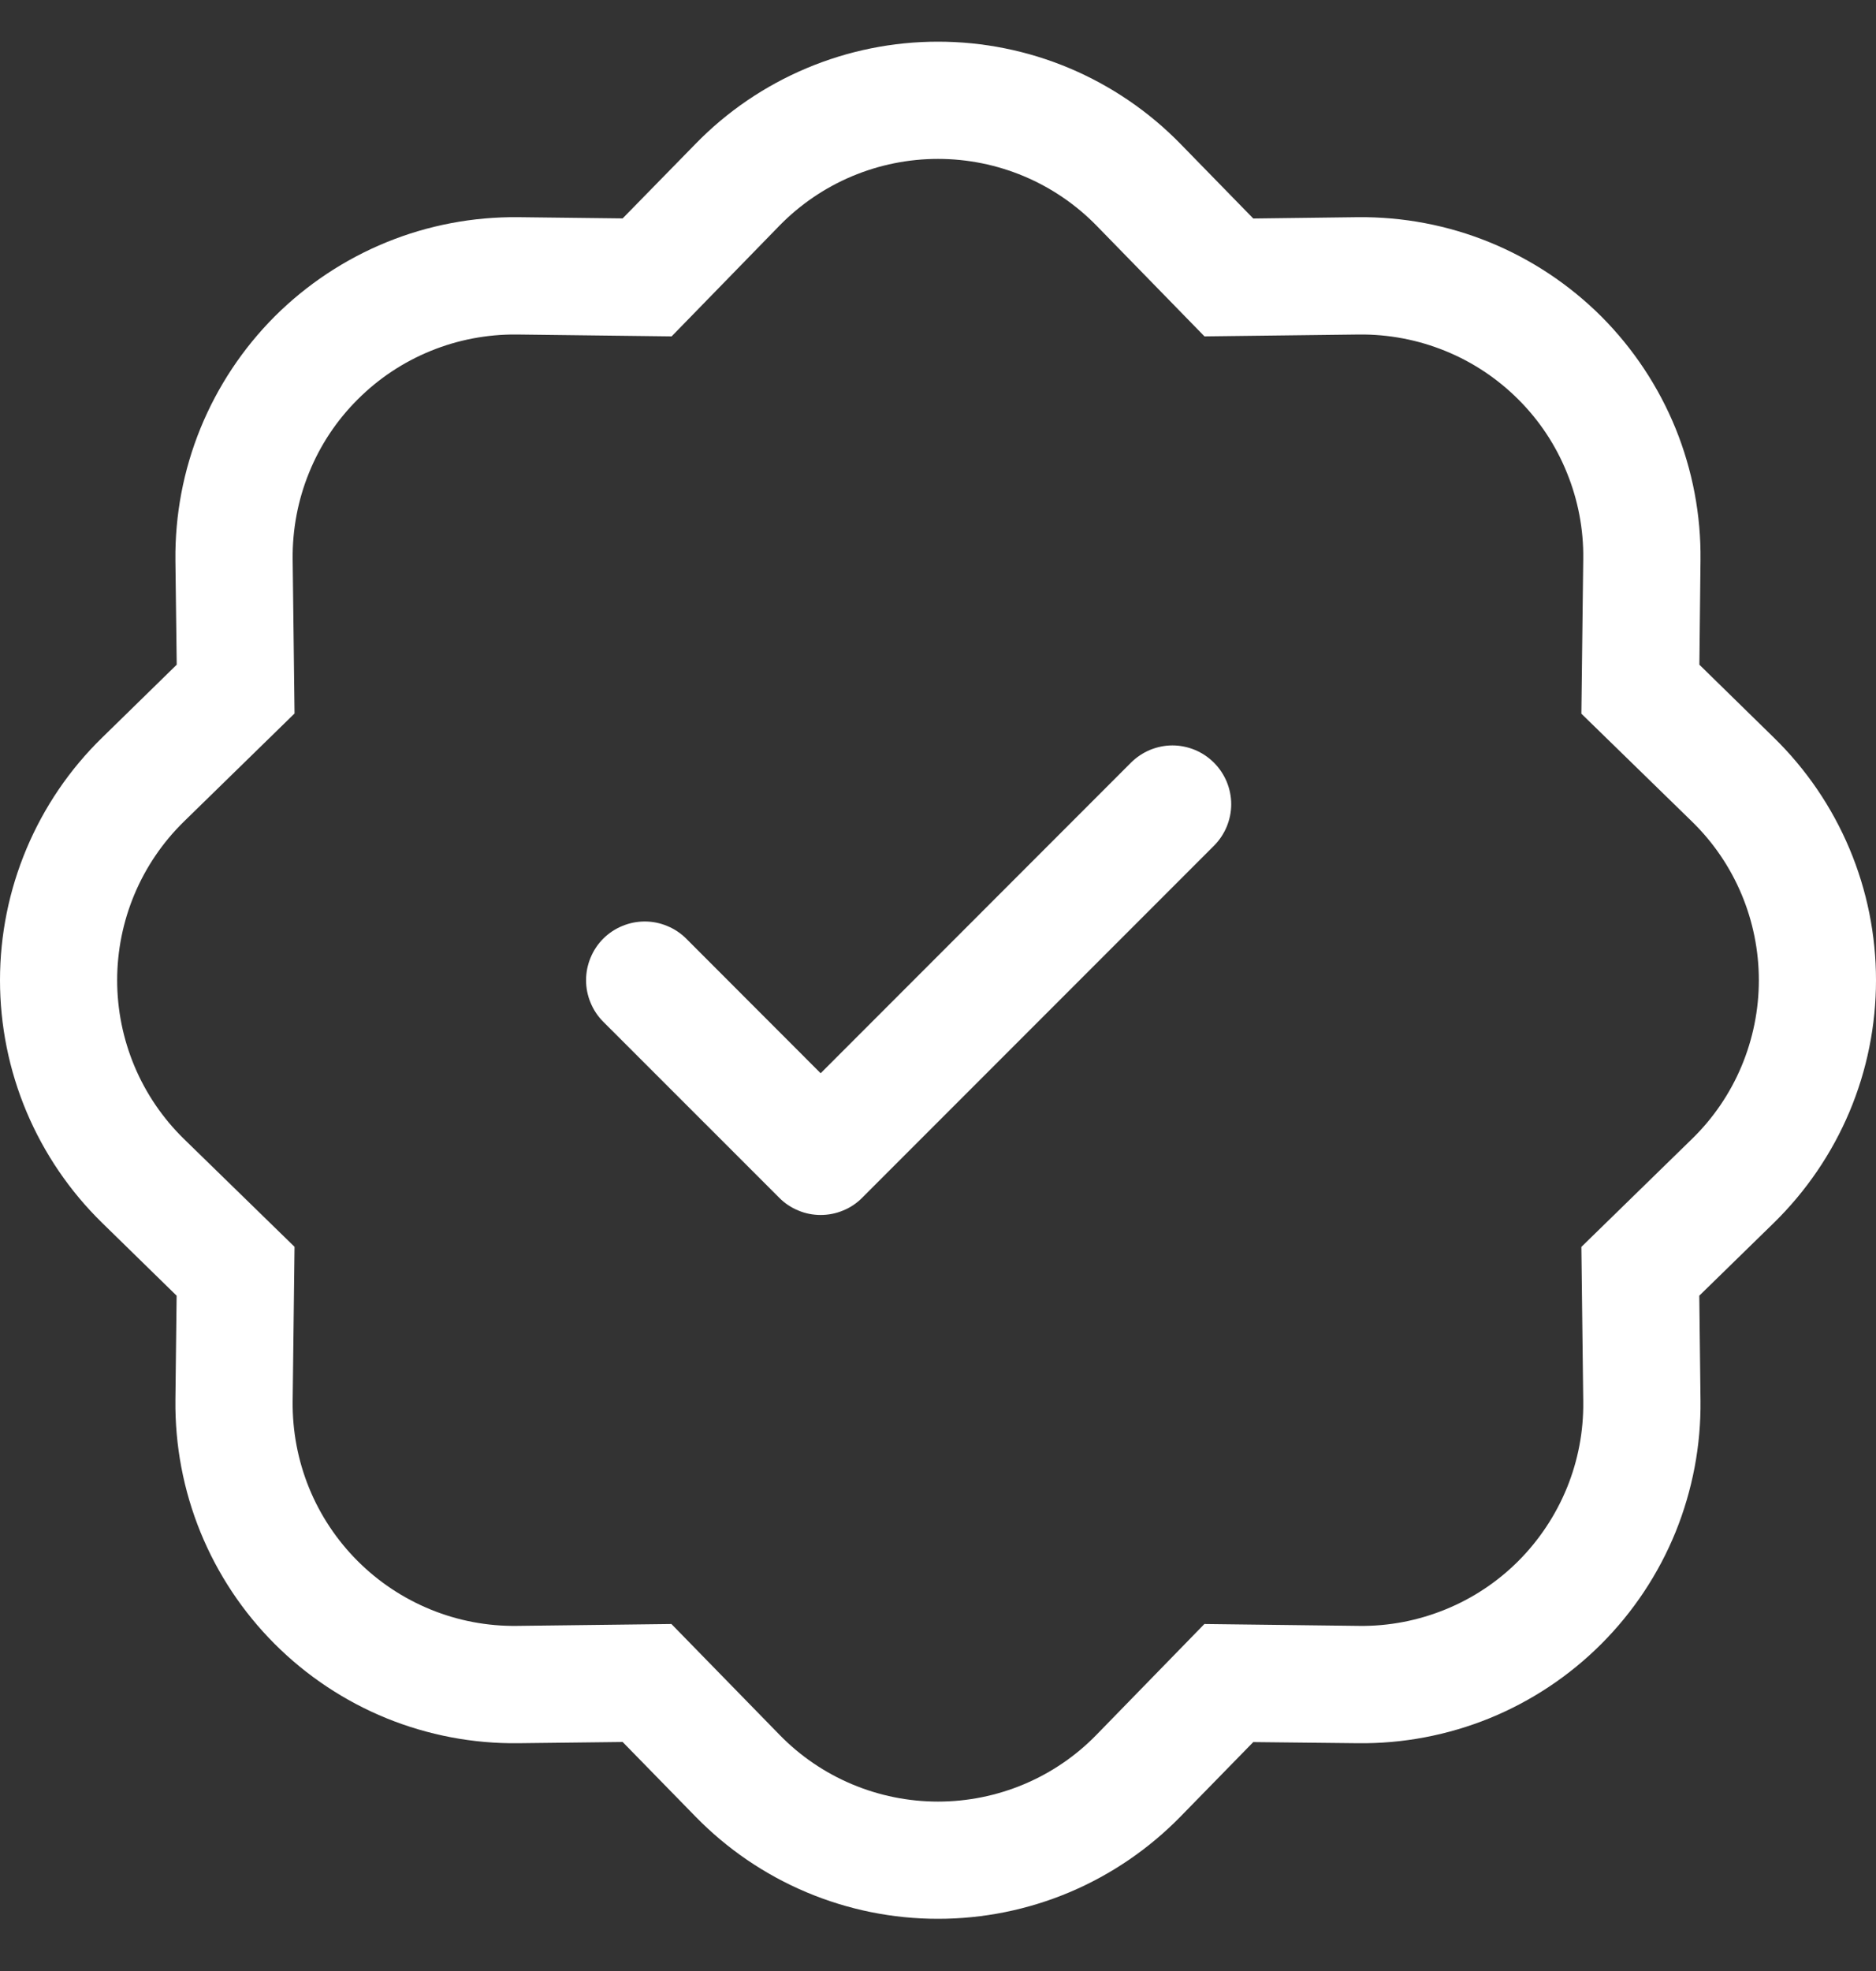
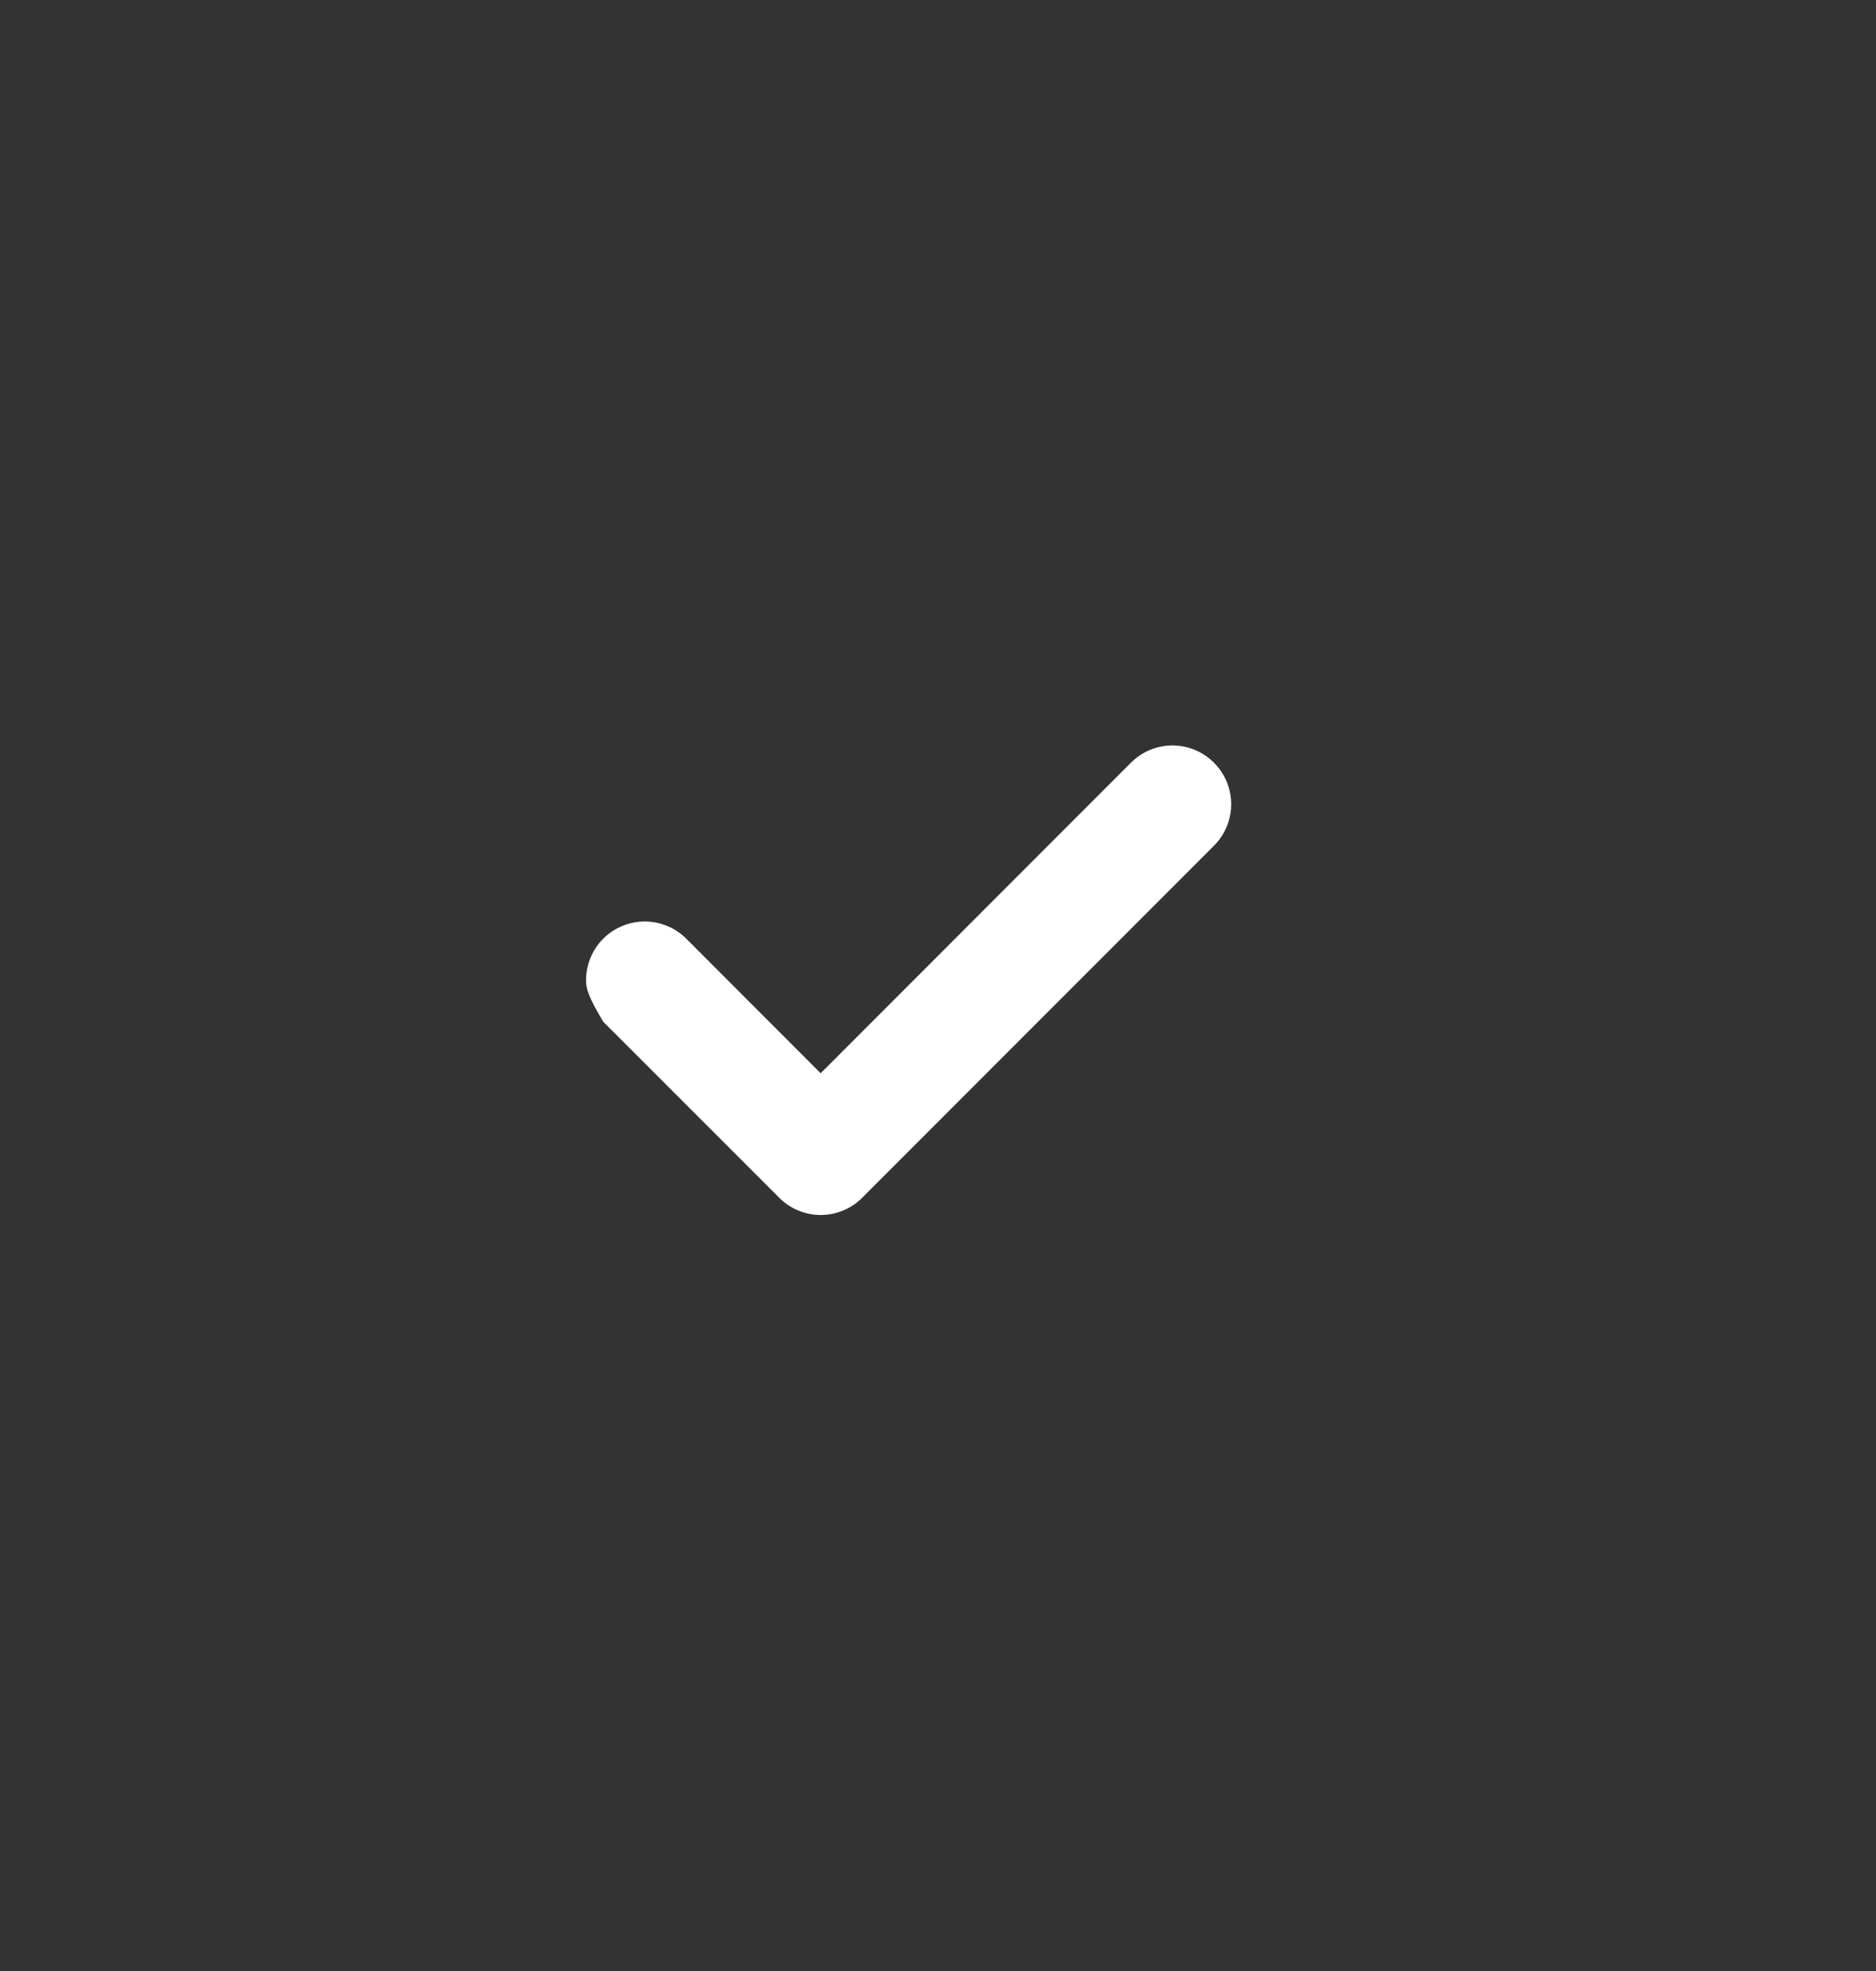
<svg xmlns="http://www.w3.org/2000/svg" width="20" height="21" viewBox="0 0 20 21" fill="none">
  <rect x="0" y="0" width="20" height="21" fill="#333333" stroke="none" />
-   <path fill-rule="evenodd" clip-rule="evenodd" d="M12.942 8.126C13 8.184 13.046 8.253 13.078 8.329C13.109 8.405 13.126 8.486 13.126 8.569C13.126 8.651 13.109 8.732 13.078 8.808C13.046 8.884 13 8.953 12.942 9.011L9.192 12.761C9.134 12.82 9.065 12.866 8.989 12.897C8.913 12.929 8.831 12.945 8.749 12.945C8.667 12.945 8.585 12.929 8.51 12.897C8.434 12.866 8.365 12.82 8.307 12.761L6.431 10.886C6.373 10.828 6.327 10.759 6.296 10.683C6.264 10.607 6.248 10.526 6.248 10.444C6.248 10.362 6.264 10.28 6.296 10.204C6.327 10.128 6.373 10.059 6.431 10.001C6.489 9.943 6.558 9.897 6.634 9.866C6.71 9.834 6.792 9.818 6.874 9.818C6.956 9.818 7.037 9.834 7.113 9.866C7.189 9.897 7.258 9.943 7.316 10.001L8.749 11.435L12.057 8.126C12.115 8.068 12.184 8.022 12.26 7.99C12.336 7.959 12.417 7.942 12.499 7.942C12.582 7.942 12.663 7.959 12.739 7.99C12.815 8.022 12.884 8.068 12.942 8.126Z" fill="white" />
-   <path d="M12.841 3.584L11.69 2.404L12.584 1.532L13.361 2.328L14.474 2.314C14.956 2.309 15.434 2.399 15.88 2.581C16.326 2.763 16.731 3.032 17.072 3.372C17.412 3.713 17.681 4.118 17.863 4.564C18.044 5.01 18.135 5.488 18.129 5.97L18.117 7.082L18.912 7.86C19.256 8.196 19.53 8.598 19.717 9.042C19.904 9.486 20 9.962 20 10.444C20 10.925 19.904 11.402 19.717 11.846C19.53 12.289 19.256 12.691 18.912 13.028L18.116 13.805L18.129 14.918C18.135 15.4 18.044 15.877 17.863 16.324C17.681 16.77 17.412 17.175 17.072 17.515C16.731 17.856 16.326 18.125 15.88 18.307C15.434 18.488 14.956 18.579 14.474 18.573L13.361 18.561L12.584 19.356C12.247 19.7 11.845 19.974 11.402 20.161C10.958 20.348 10.481 20.444 10 20.444C9.518 20.444 9.042 20.348 8.598 20.161C8.154 19.974 7.752 19.7 7.416 19.356L6.638 18.56L5.526 18.573C5.044 18.579 4.566 18.488 4.12 18.307C3.674 18.125 3.269 17.856 2.928 17.515C2.588 17.175 2.319 16.77 2.137 16.324C1.955 15.877 1.865 15.4 1.87 14.918L1.883 13.805L1.088 13.028C0.743 12.691 0.47 12.289 0.283 11.846C0.096 11.402 -0 10.925 -0 10.444C-0 9.962 0.096 9.486 0.283 9.042C0.47 8.598 0.743 8.196 1.088 7.86L1.884 7.082L1.87 5.97C1.865 5.488 1.955 5.01 2.137 4.564C2.319 4.118 2.588 3.713 2.928 3.372C3.269 3.032 3.674 2.763 4.12 2.581C4.566 2.399 5.044 2.309 5.526 2.314L6.638 2.327L7.416 1.532C7.752 1.187 8.154 0.914 8.598 0.727C9.042 0.54 9.518 0.444 10 0.444C10.481 0.444 10.958 0.54 11.402 0.727C11.845 0.914 12.247 1.187 12.584 1.532L11.69 2.404C11.47 2.179 11.207 2 10.917 1.878C10.627 1.756 10.315 1.693 10 1.693C9.685 1.693 9.373 1.756 9.083 1.878C8.793 2 8.53 2.179 8.31 2.404L7.16 3.584L5.509 3.564C5.195 3.561 4.882 3.62 4.591 3.739C4.299 3.858 4.034 4.034 3.812 4.257C3.589 4.479 3.413 4.744 3.295 5.036C3.176 5.327 3.117 5.64 3.12 5.955L3.14 7.602L1.96 8.754C1.735 8.974 1.556 9.237 1.434 9.527C1.312 9.817 1.249 10.129 1.249 10.444C1.249 10.759 1.312 11.07 1.434 11.361C1.556 11.651 1.735 11.914 1.96 12.134L3.14 13.284L3.12 14.934C3.117 15.249 3.176 15.561 3.295 15.853C3.414 16.145 3.59 16.409 3.813 16.632C4.035 16.854 4.3 17.03 4.592 17.149C4.883 17.268 5.196 17.327 5.511 17.323L7.158 17.303L8.31 18.483C8.53 18.709 8.793 18.888 9.083 19.01C9.373 19.132 9.685 19.195 10 19.195C10.315 19.195 10.627 19.132 10.917 19.01C11.207 18.888 11.47 18.709 11.69 18.483L12.84 17.303L14.49 17.323C14.805 17.327 15.117 17.267 15.409 17.148C15.7 17.03 15.965 16.854 16.188 16.631C16.41 16.408 16.586 16.143 16.705 15.852C16.824 15.56 16.883 15.248 16.879 14.933L16.859 13.285L18.039 12.134C18.265 11.914 18.444 11.651 18.566 11.361C18.688 11.07 18.751 10.759 18.751 10.444C18.751 10.129 18.688 9.817 18.566 9.527C18.444 9.237 18.265 8.974 18.039 8.754L16.859 7.604L16.879 5.953C16.883 5.639 16.823 5.326 16.704 5.035C16.586 4.743 16.41 4.478 16.187 4.256C15.964 4.033 15.699 3.857 15.408 3.739C15.116 3.62 14.804 3.561 14.489 3.564L12.841 3.584Z" fill="white" />
+   <path fill-rule="evenodd" clip-rule="evenodd" d="M12.942 8.126C13 8.184 13.046 8.253 13.078 8.329C13.109 8.405 13.126 8.486 13.126 8.569C13.126 8.651 13.109 8.732 13.078 8.808C13.046 8.884 13 8.953 12.942 9.011L9.192 12.761C9.134 12.82 9.065 12.866 8.989 12.897C8.913 12.929 8.831 12.945 8.749 12.945C8.667 12.945 8.585 12.929 8.51 12.897C8.434 12.866 8.365 12.82 8.307 12.761L6.431 10.886C6.264 10.607 6.248 10.526 6.248 10.444C6.248 10.362 6.264 10.28 6.296 10.204C6.327 10.128 6.373 10.059 6.431 10.001C6.489 9.943 6.558 9.897 6.634 9.866C6.71 9.834 6.792 9.818 6.874 9.818C6.956 9.818 7.037 9.834 7.113 9.866C7.189 9.897 7.258 9.943 7.316 10.001L8.749 11.435L12.057 8.126C12.115 8.068 12.184 8.022 12.26 7.99C12.336 7.959 12.417 7.942 12.499 7.942C12.582 7.942 12.663 7.959 12.739 7.99C12.815 8.022 12.884 8.068 12.942 8.126Z" fill="white" />
</svg>